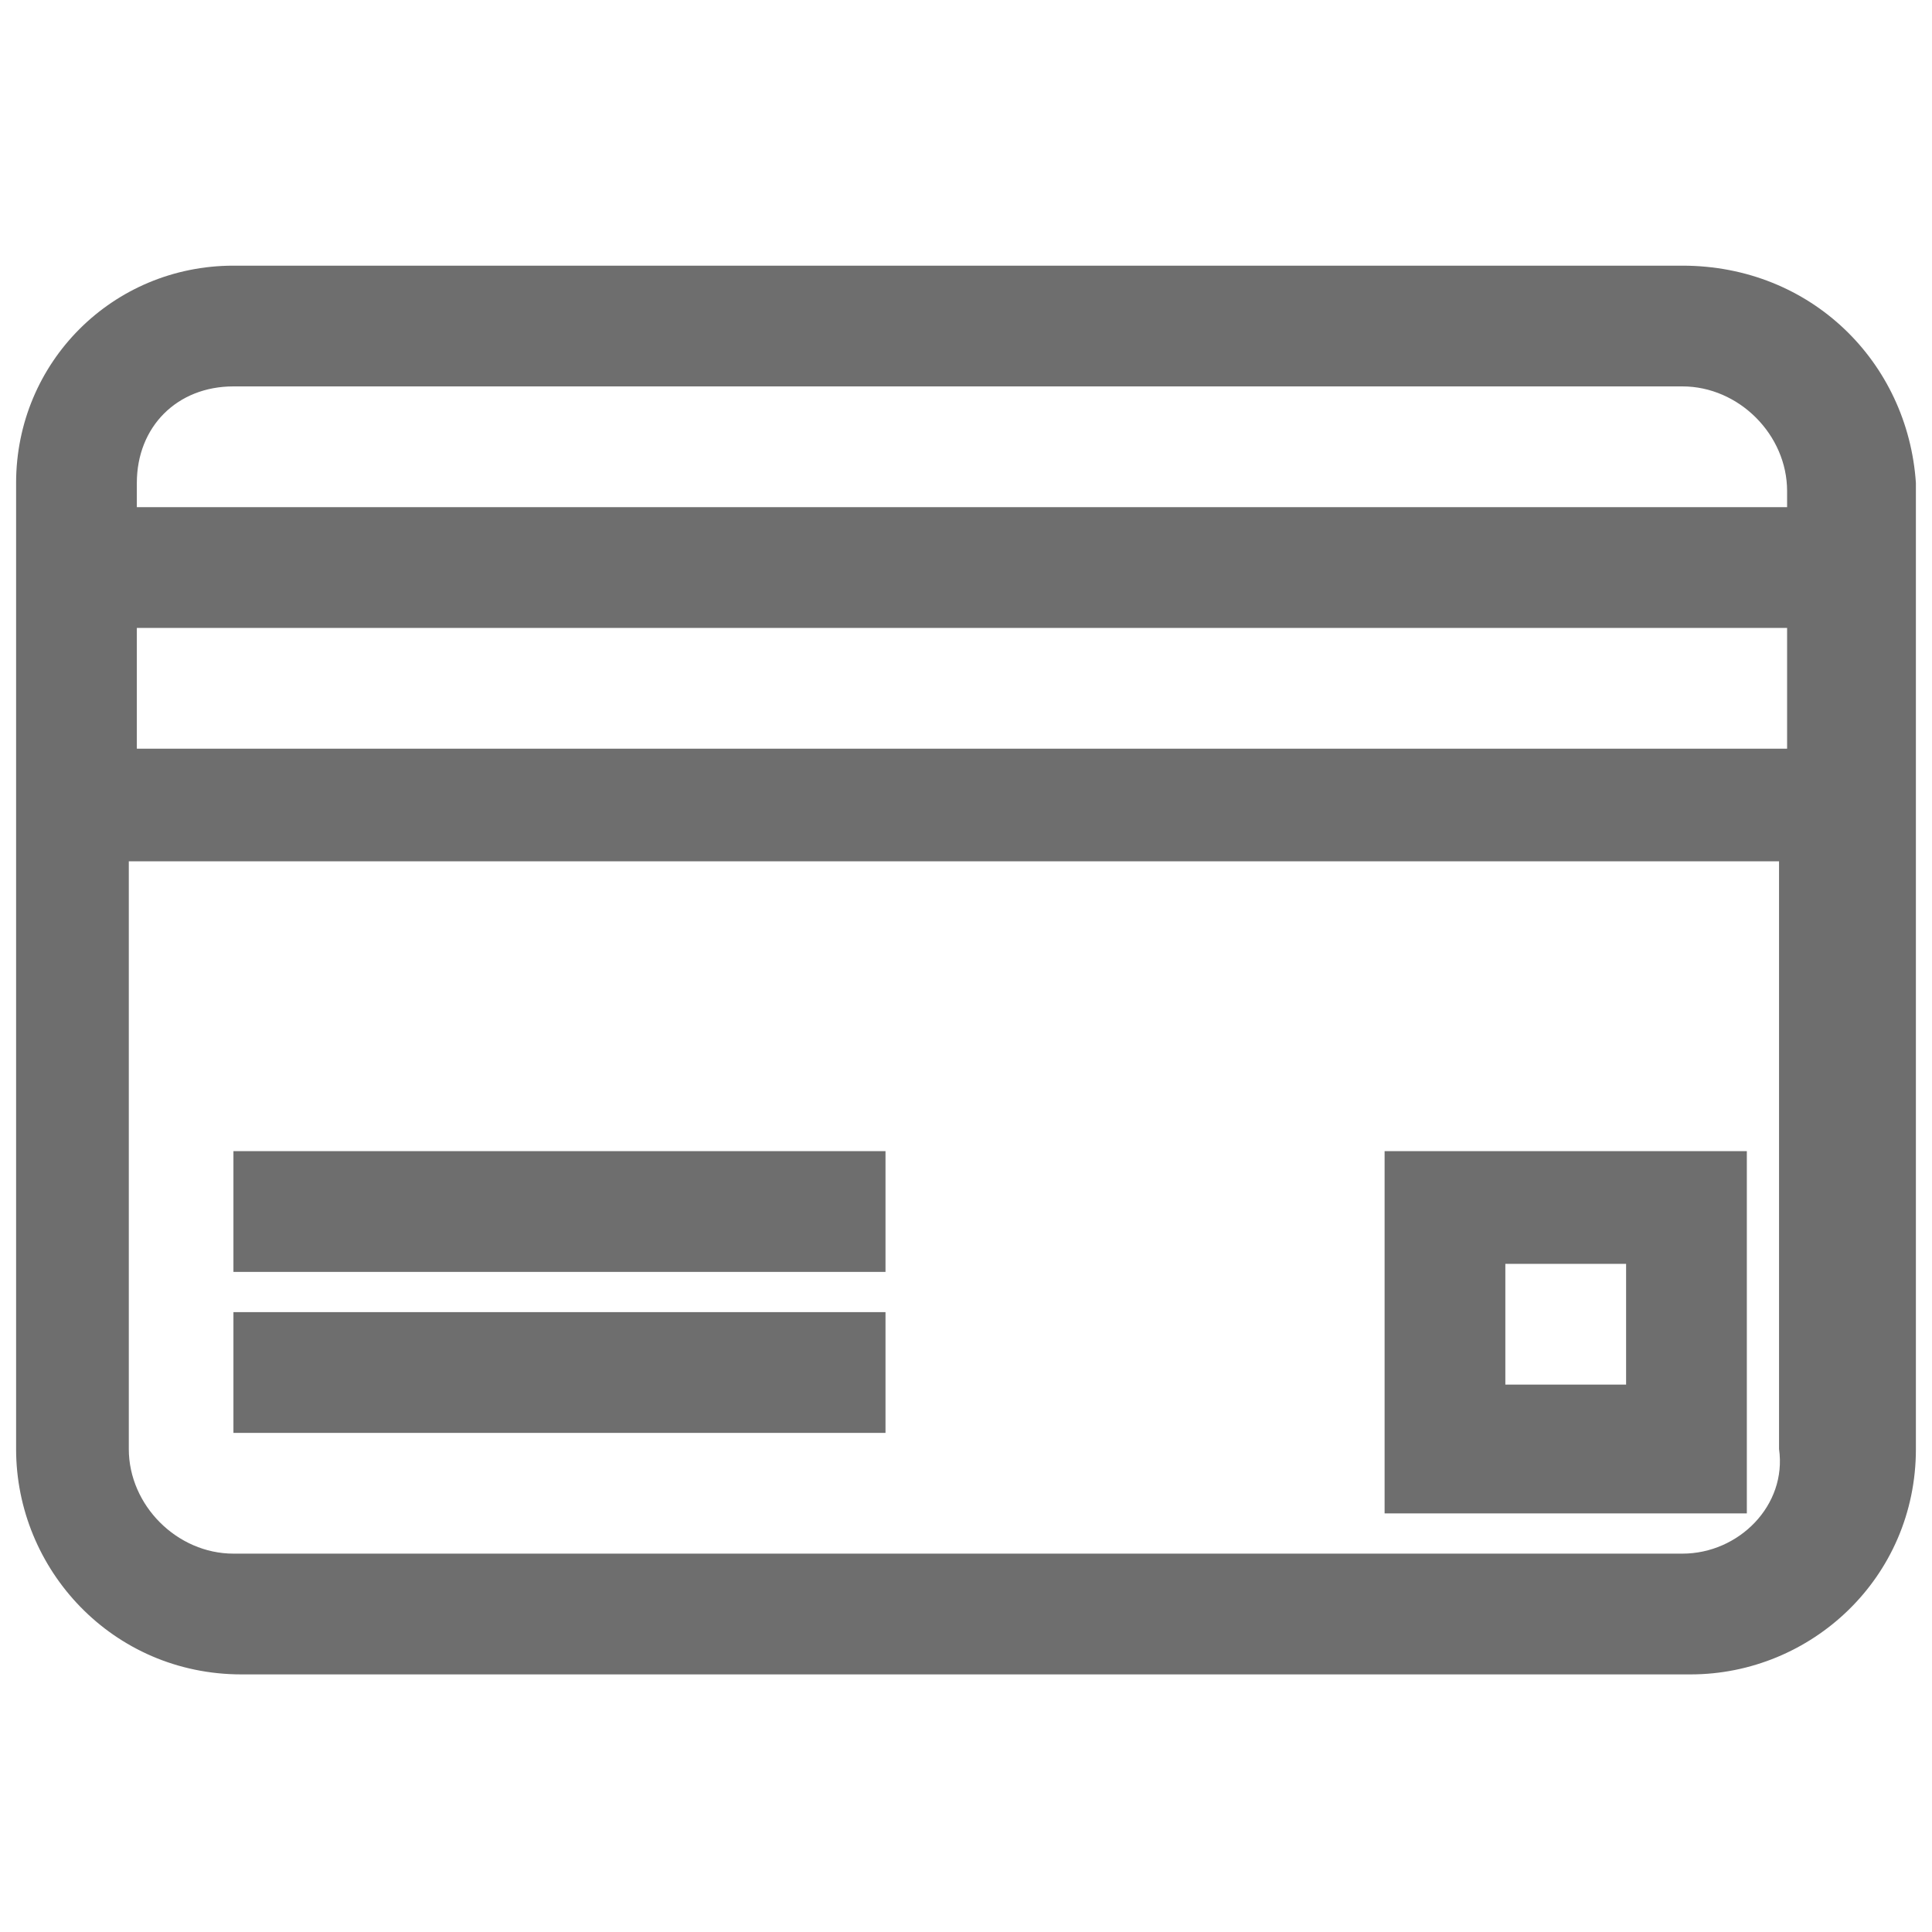
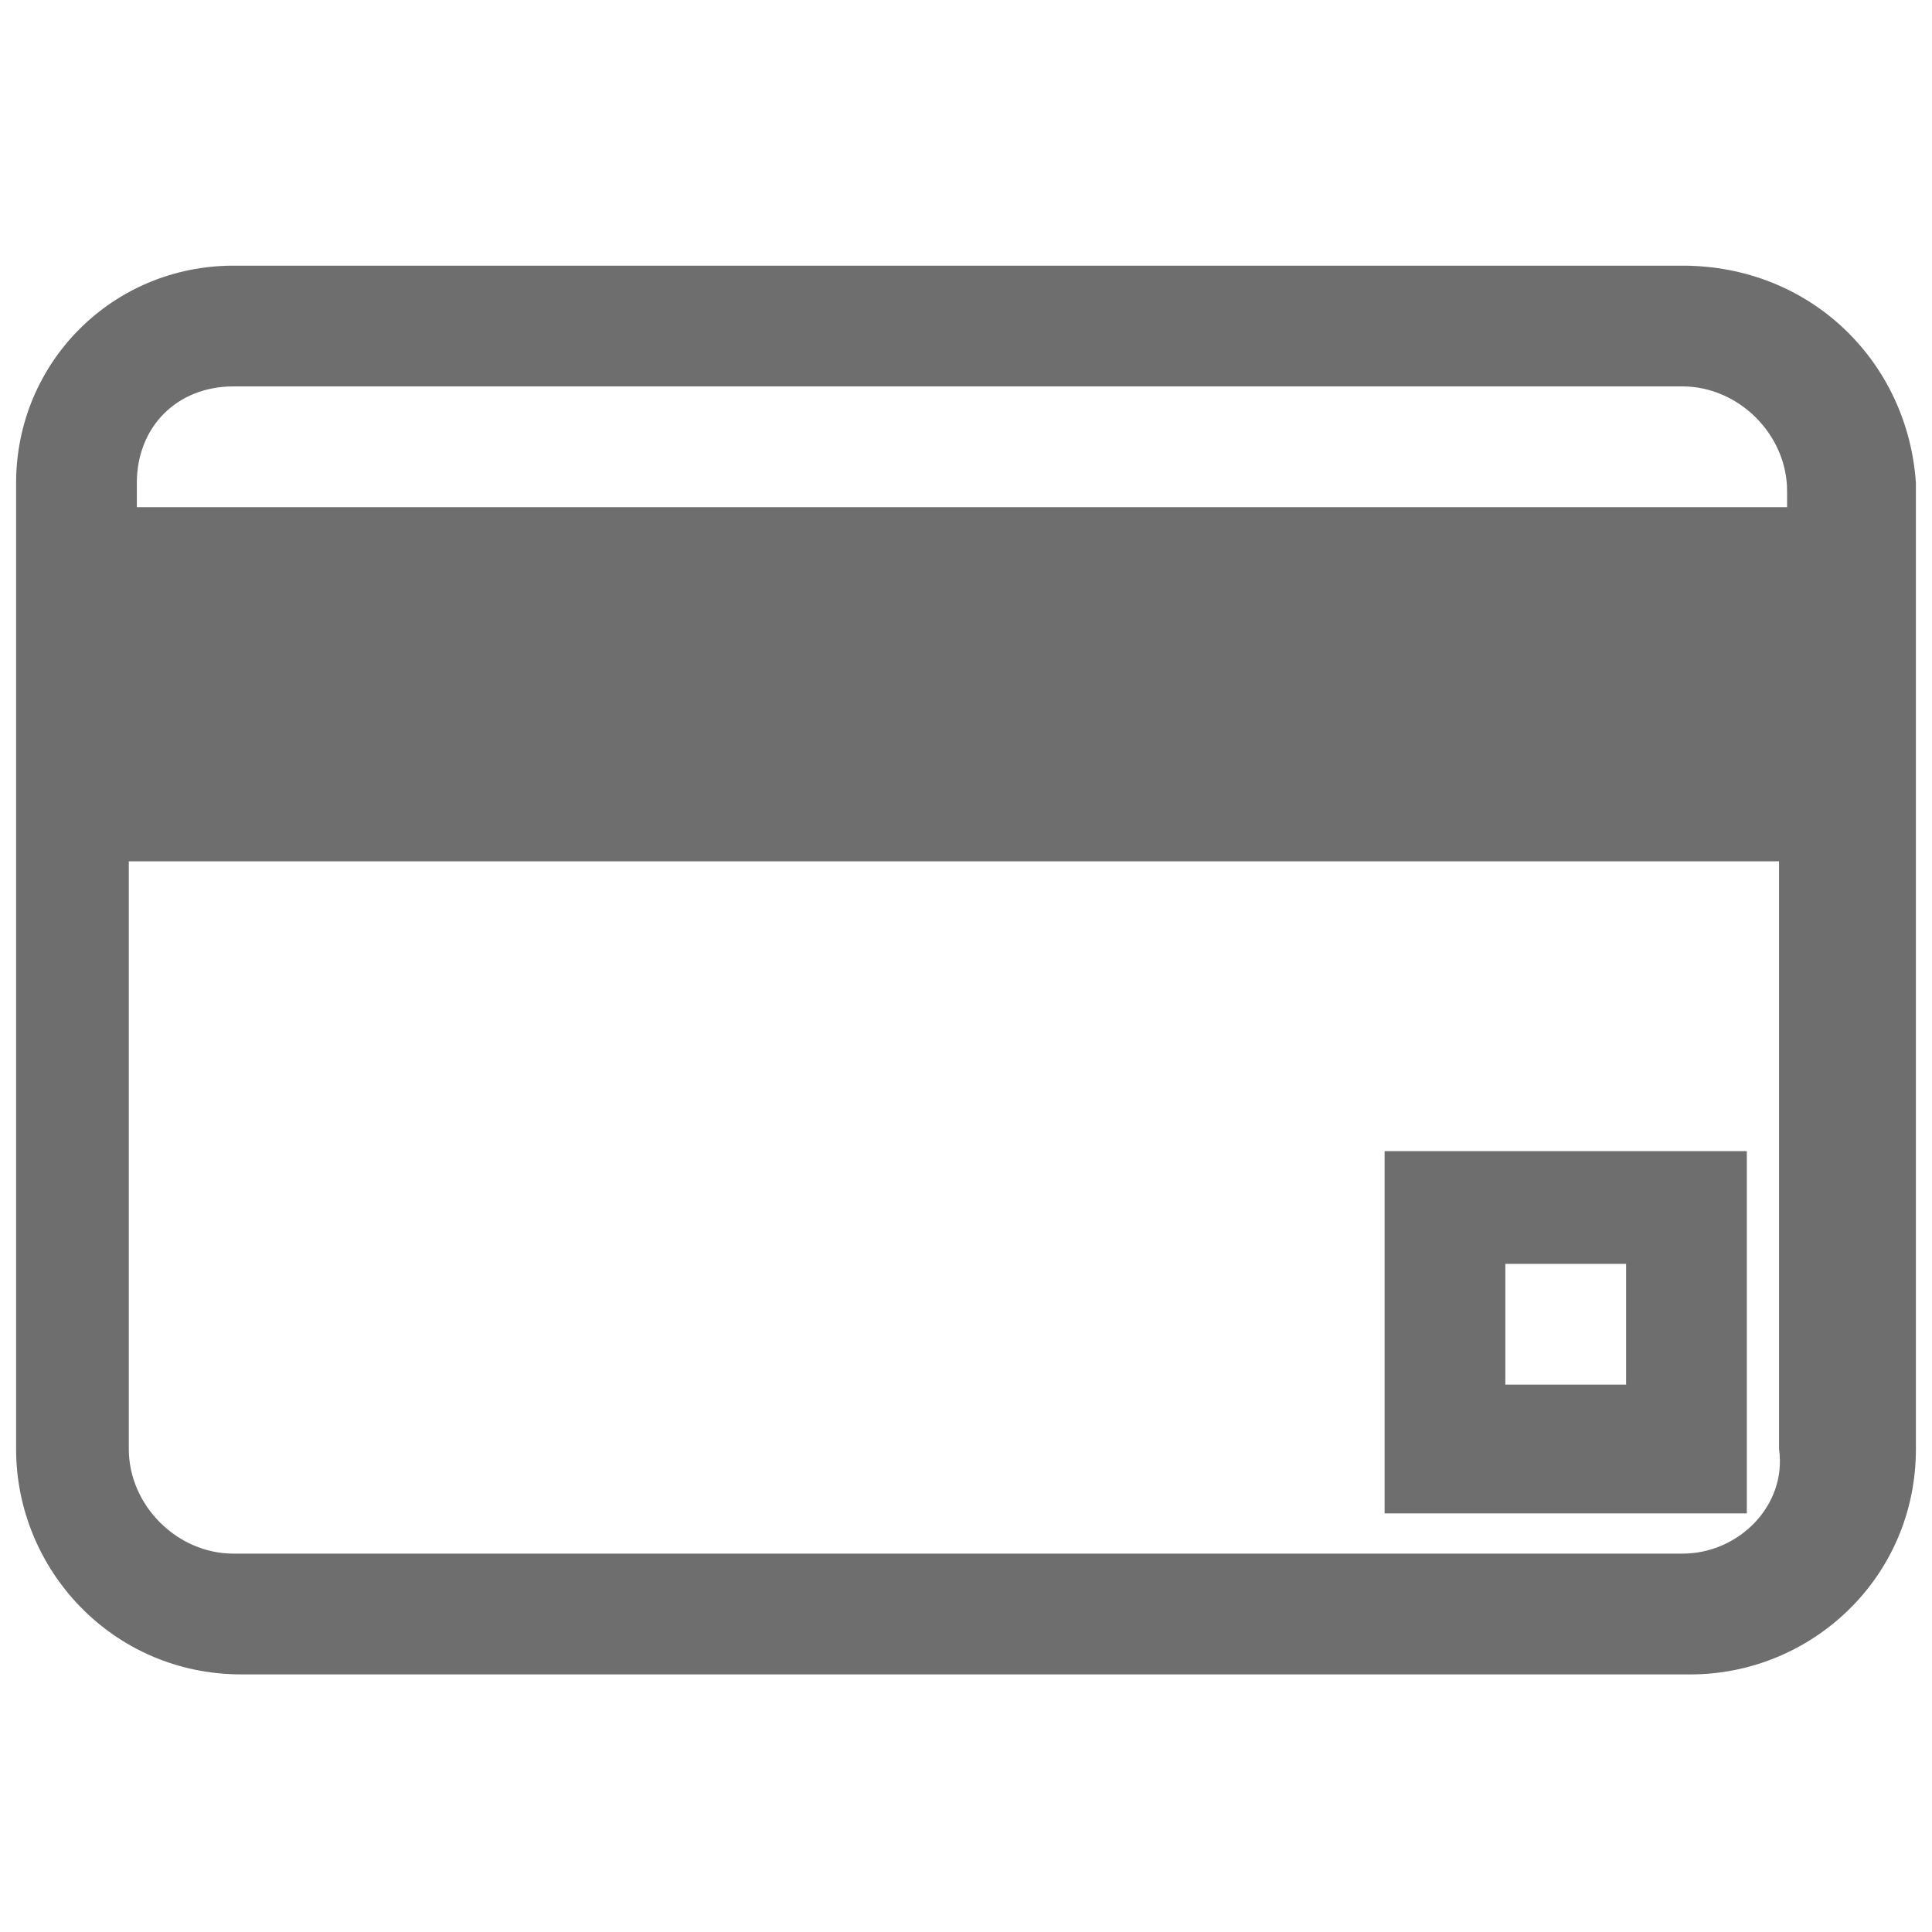
<svg xmlns="http://www.w3.org/2000/svg" width="69" height="69" viewBox="0 0 69 69" fill="none">
-   <path d="M60.087 9.488H8.337C4.025 9.488 0.575 12.938 0.575 17.25V51.75C0.575 56.062 4.025 59.8 8.625 59.8H60.375C64.687 59.8 68.425 56.35 68.425 51.75V17.25C68.137 12.938 64.687 9.488 60.087 9.488ZM8.337 13.8H60.087C62.1 13.8 63.825 15.525 63.825 17.538V18.113H4.887V17.25C4.887 15.238 6.325 13.8 8.337 13.8ZM63.825 22.425V26.738H4.887V22.425H63.825ZM60.087 55.487H8.337C6.325 55.487 4.6 53.763 4.6 51.75V30.762H63.537V51.75C63.825 53.763 62.1 55.487 60.087 55.487Z" fill="#6E6E6E" />
+   <path d="M60.087 9.488H8.337C4.025 9.488 0.575 12.938 0.575 17.25V51.75C0.575 56.062 4.025 59.8 8.625 59.8H60.375C64.687 59.8 68.425 56.35 68.425 51.75V17.25C68.137 12.938 64.687 9.488 60.087 9.488ZM8.337 13.8H60.087C62.1 13.8 63.825 15.525 63.825 17.538V18.113H4.887V17.25C4.887 15.238 6.325 13.8 8.337 13.8ZM63.825 22.425V26.738V22.425H63.825ZM60.087 55.487H8.337C6.325 55.487 4.6 53.763 4.6 51.75V30.762H63.537V51.75C63.825 53.763 62.1 55.487 60.087 55.487Z" fill="#6E6E6E" />
  <path d="M49.45 54.05H62.387V41.112H49.45V54.05ZM53.762 45.138H58.075V49.45H53.762V45.138Z" fill="#6E6E6E" />
-   <path d="M31.625 41.112H8.337V45.425H31.625V41.112Z" fill="#6E6E6E" />
-   <path d="M31.625 46.862H8.337V51.175H31.625V46.862Z" fill="#6E6E6E" />
</svg>